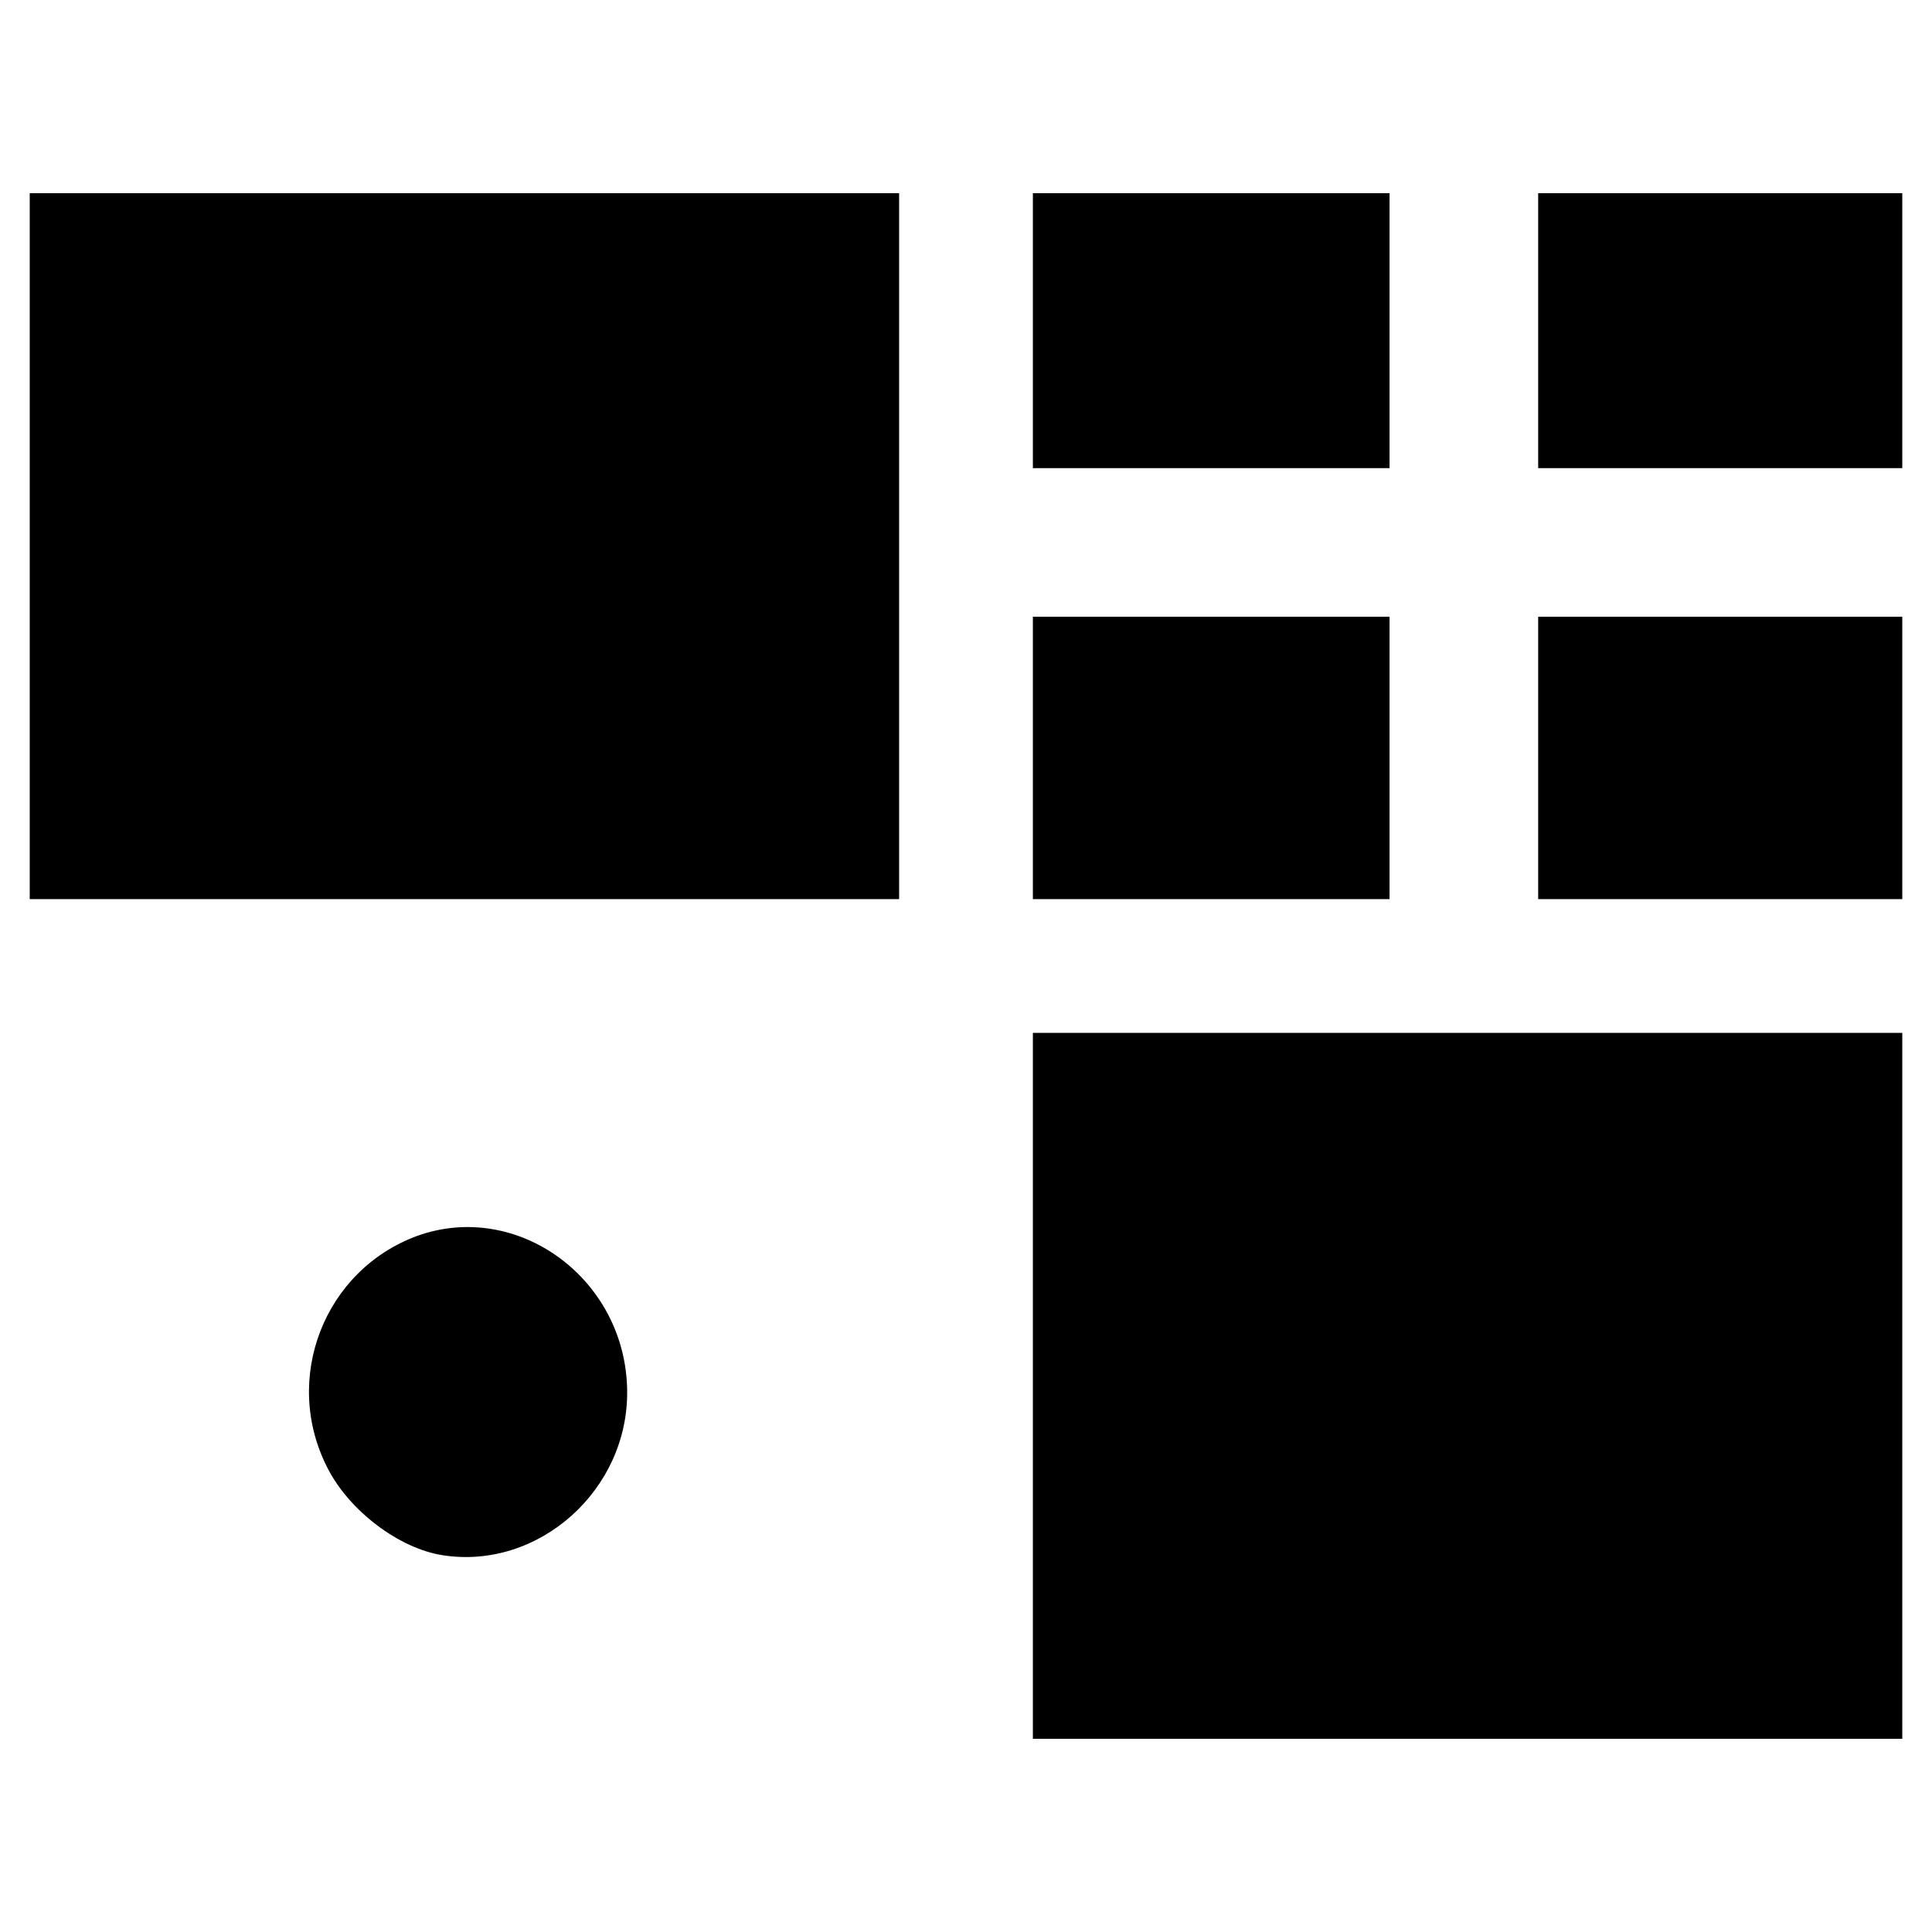
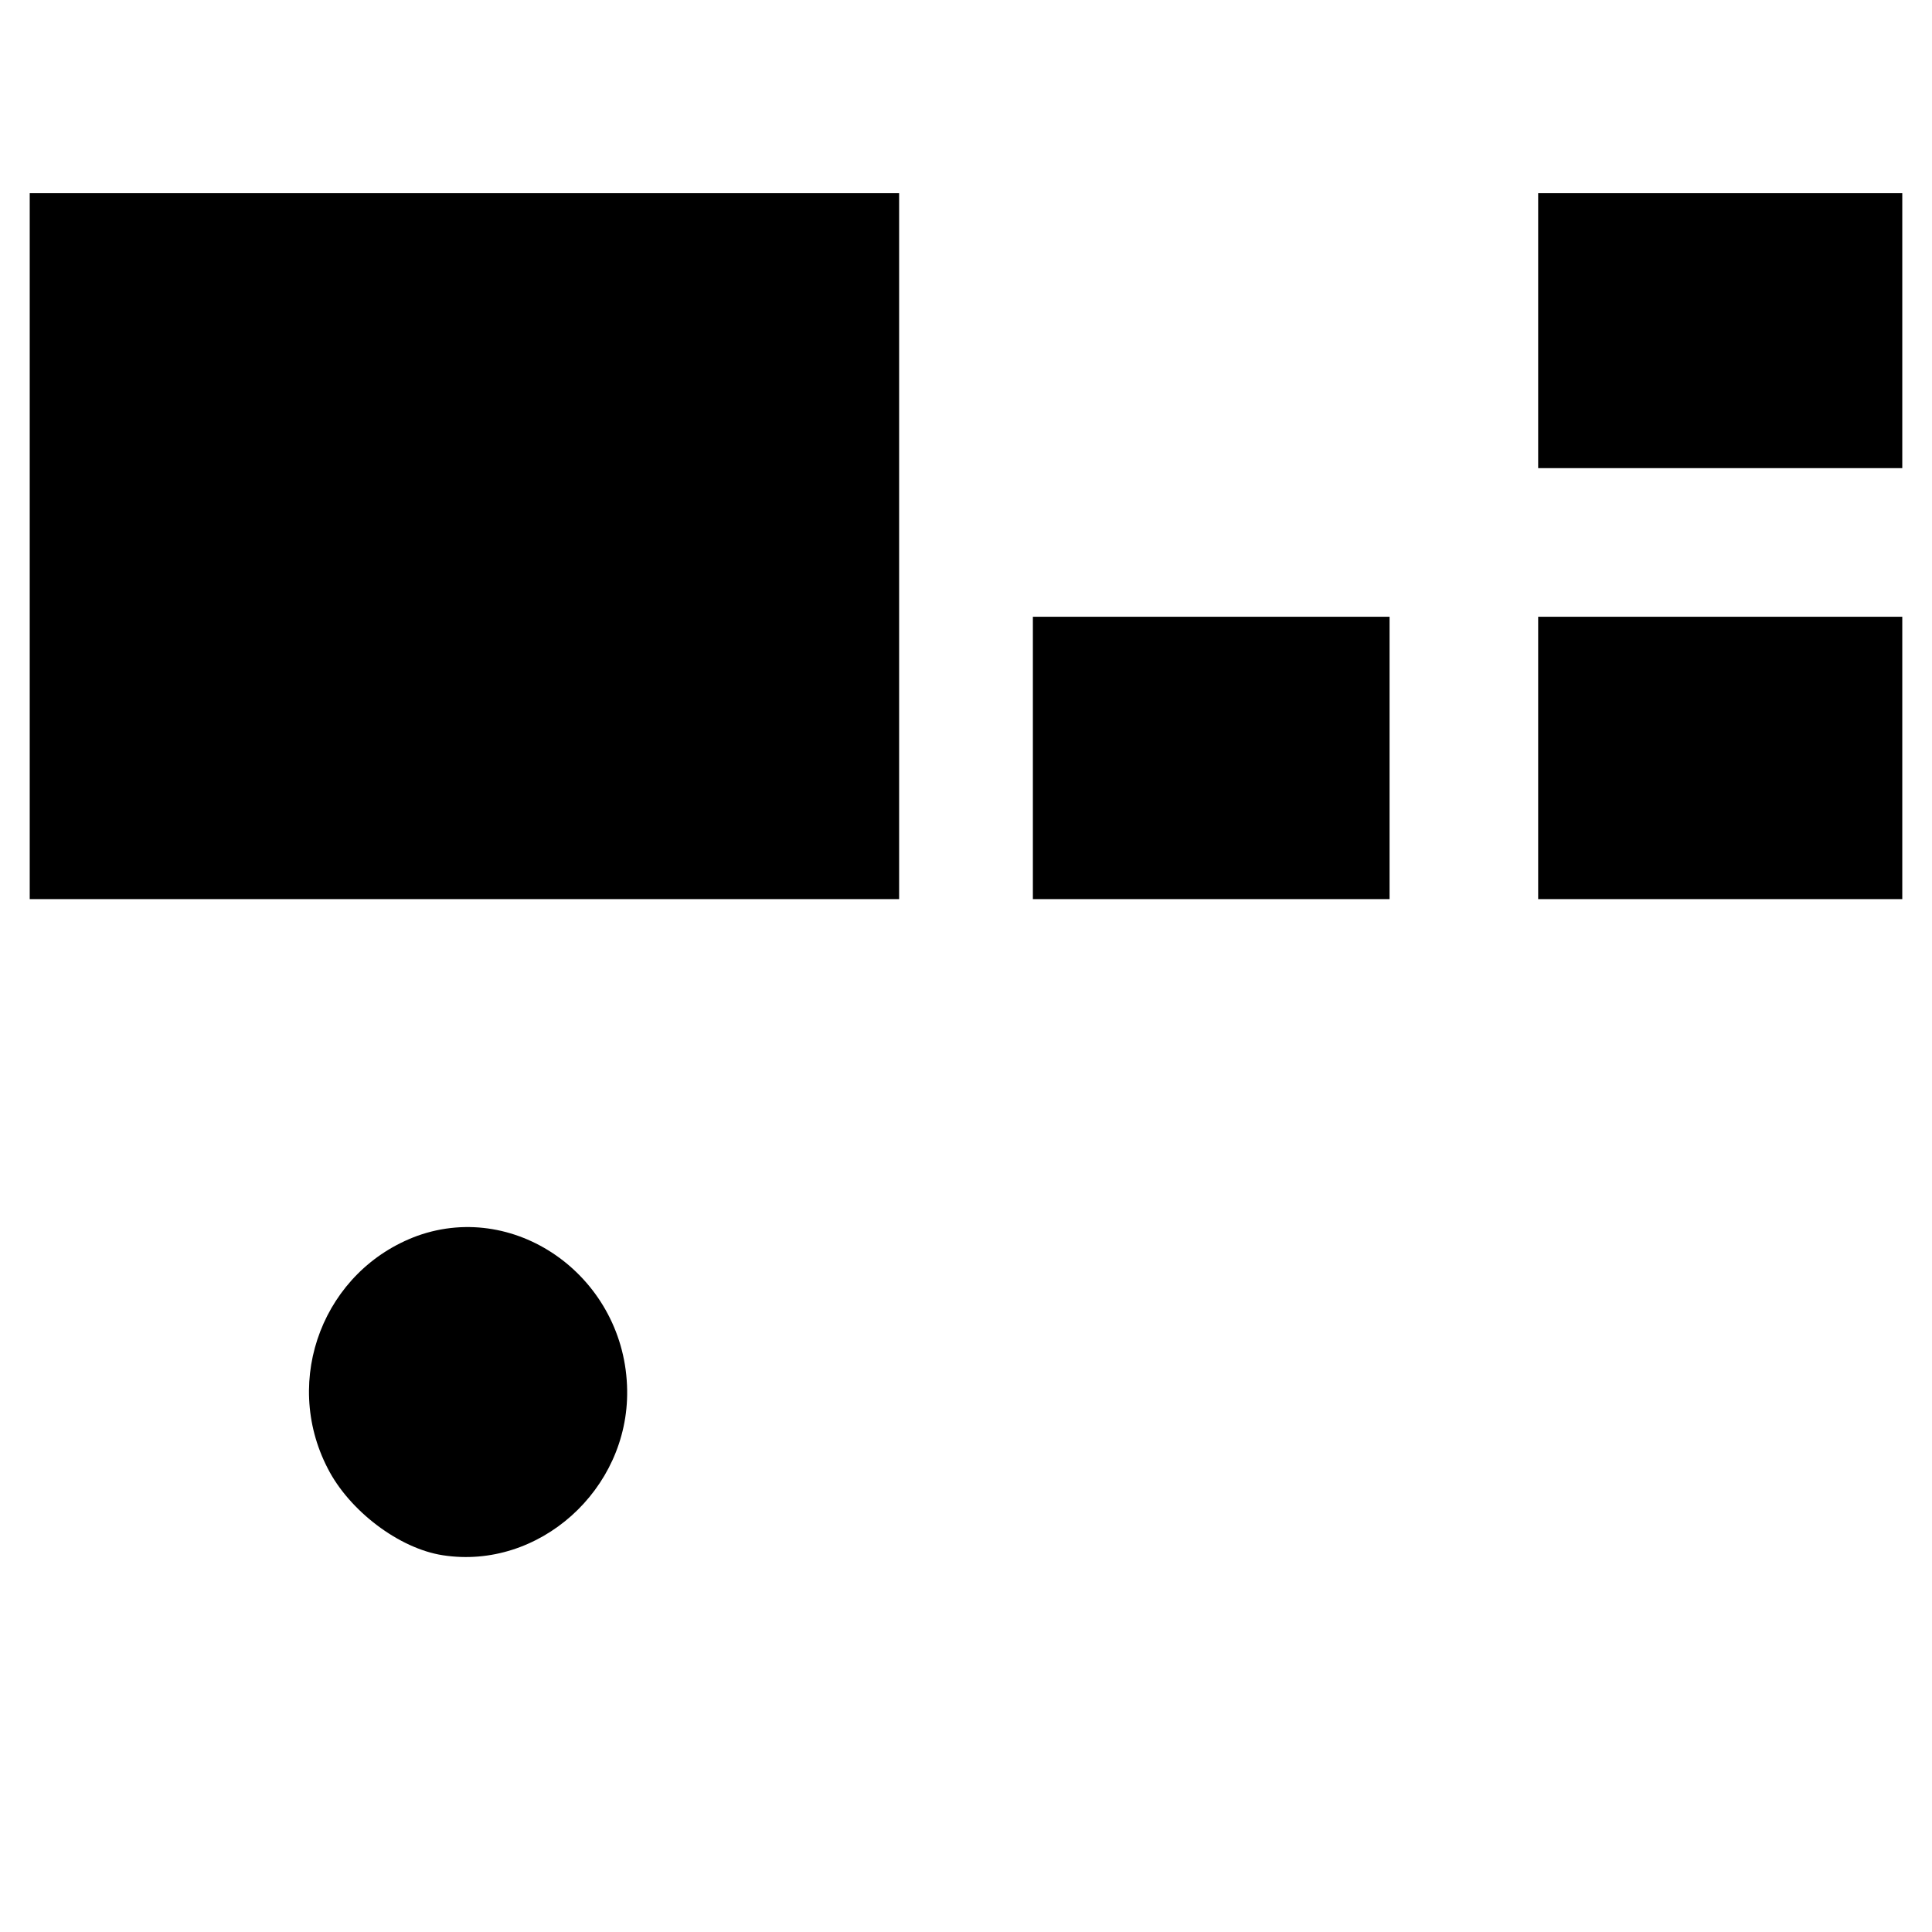
<svg xmlns="http://www.w3.org/2000/svg" version="1.0" width="260pt" height="260pt" viewBox="0 0 260 260" preserveAspectRatio="xMidYMid meet">
  <g transform="translate(0,260) scale(0.1,-0.1)" fill="#000000" stroke="none">
    <path d="M40 1865 l0 -475 585 0 585 0 0 475 0 475 -585 0 -585 0 0 -475z" />
-     <path d="M1390 2155 l0 -185 240 0 240 0 0 185 0 185 -240 0 -240 0 0 -185z" />
    <path d="M2070 2155 l0 -185 245 0 245 0 0 185 0 185 -245 0 -245 0 0 -185z" />
    <path d="M1390 1580 l0 -190 240 0 240 0 0 190 0 190 -240 0 -240 0 0 -190z" />
-     <path d="M2070 1580 l0 -190 245 0 245 0 0 190 0 190 -245 0 -245 0 0 -190z" />
-     <path d="M1390 735 l0 -475 585 0 585 0 0 475 0 475 -585 0 -585 0 0 -475z" />
+     <path d="M2070 1580 l0 -190 245 0 245 0 0 190 0 190 -245 0 -245 0 0 -190" />
    <path d="M562 937 c-126 -46 -183 -193 -121 -313 29 -57 96 -108 155 -117 129 -20 250 88 248 222 -2 150 -147 256 -282 208z" />
  </g>
</svg>